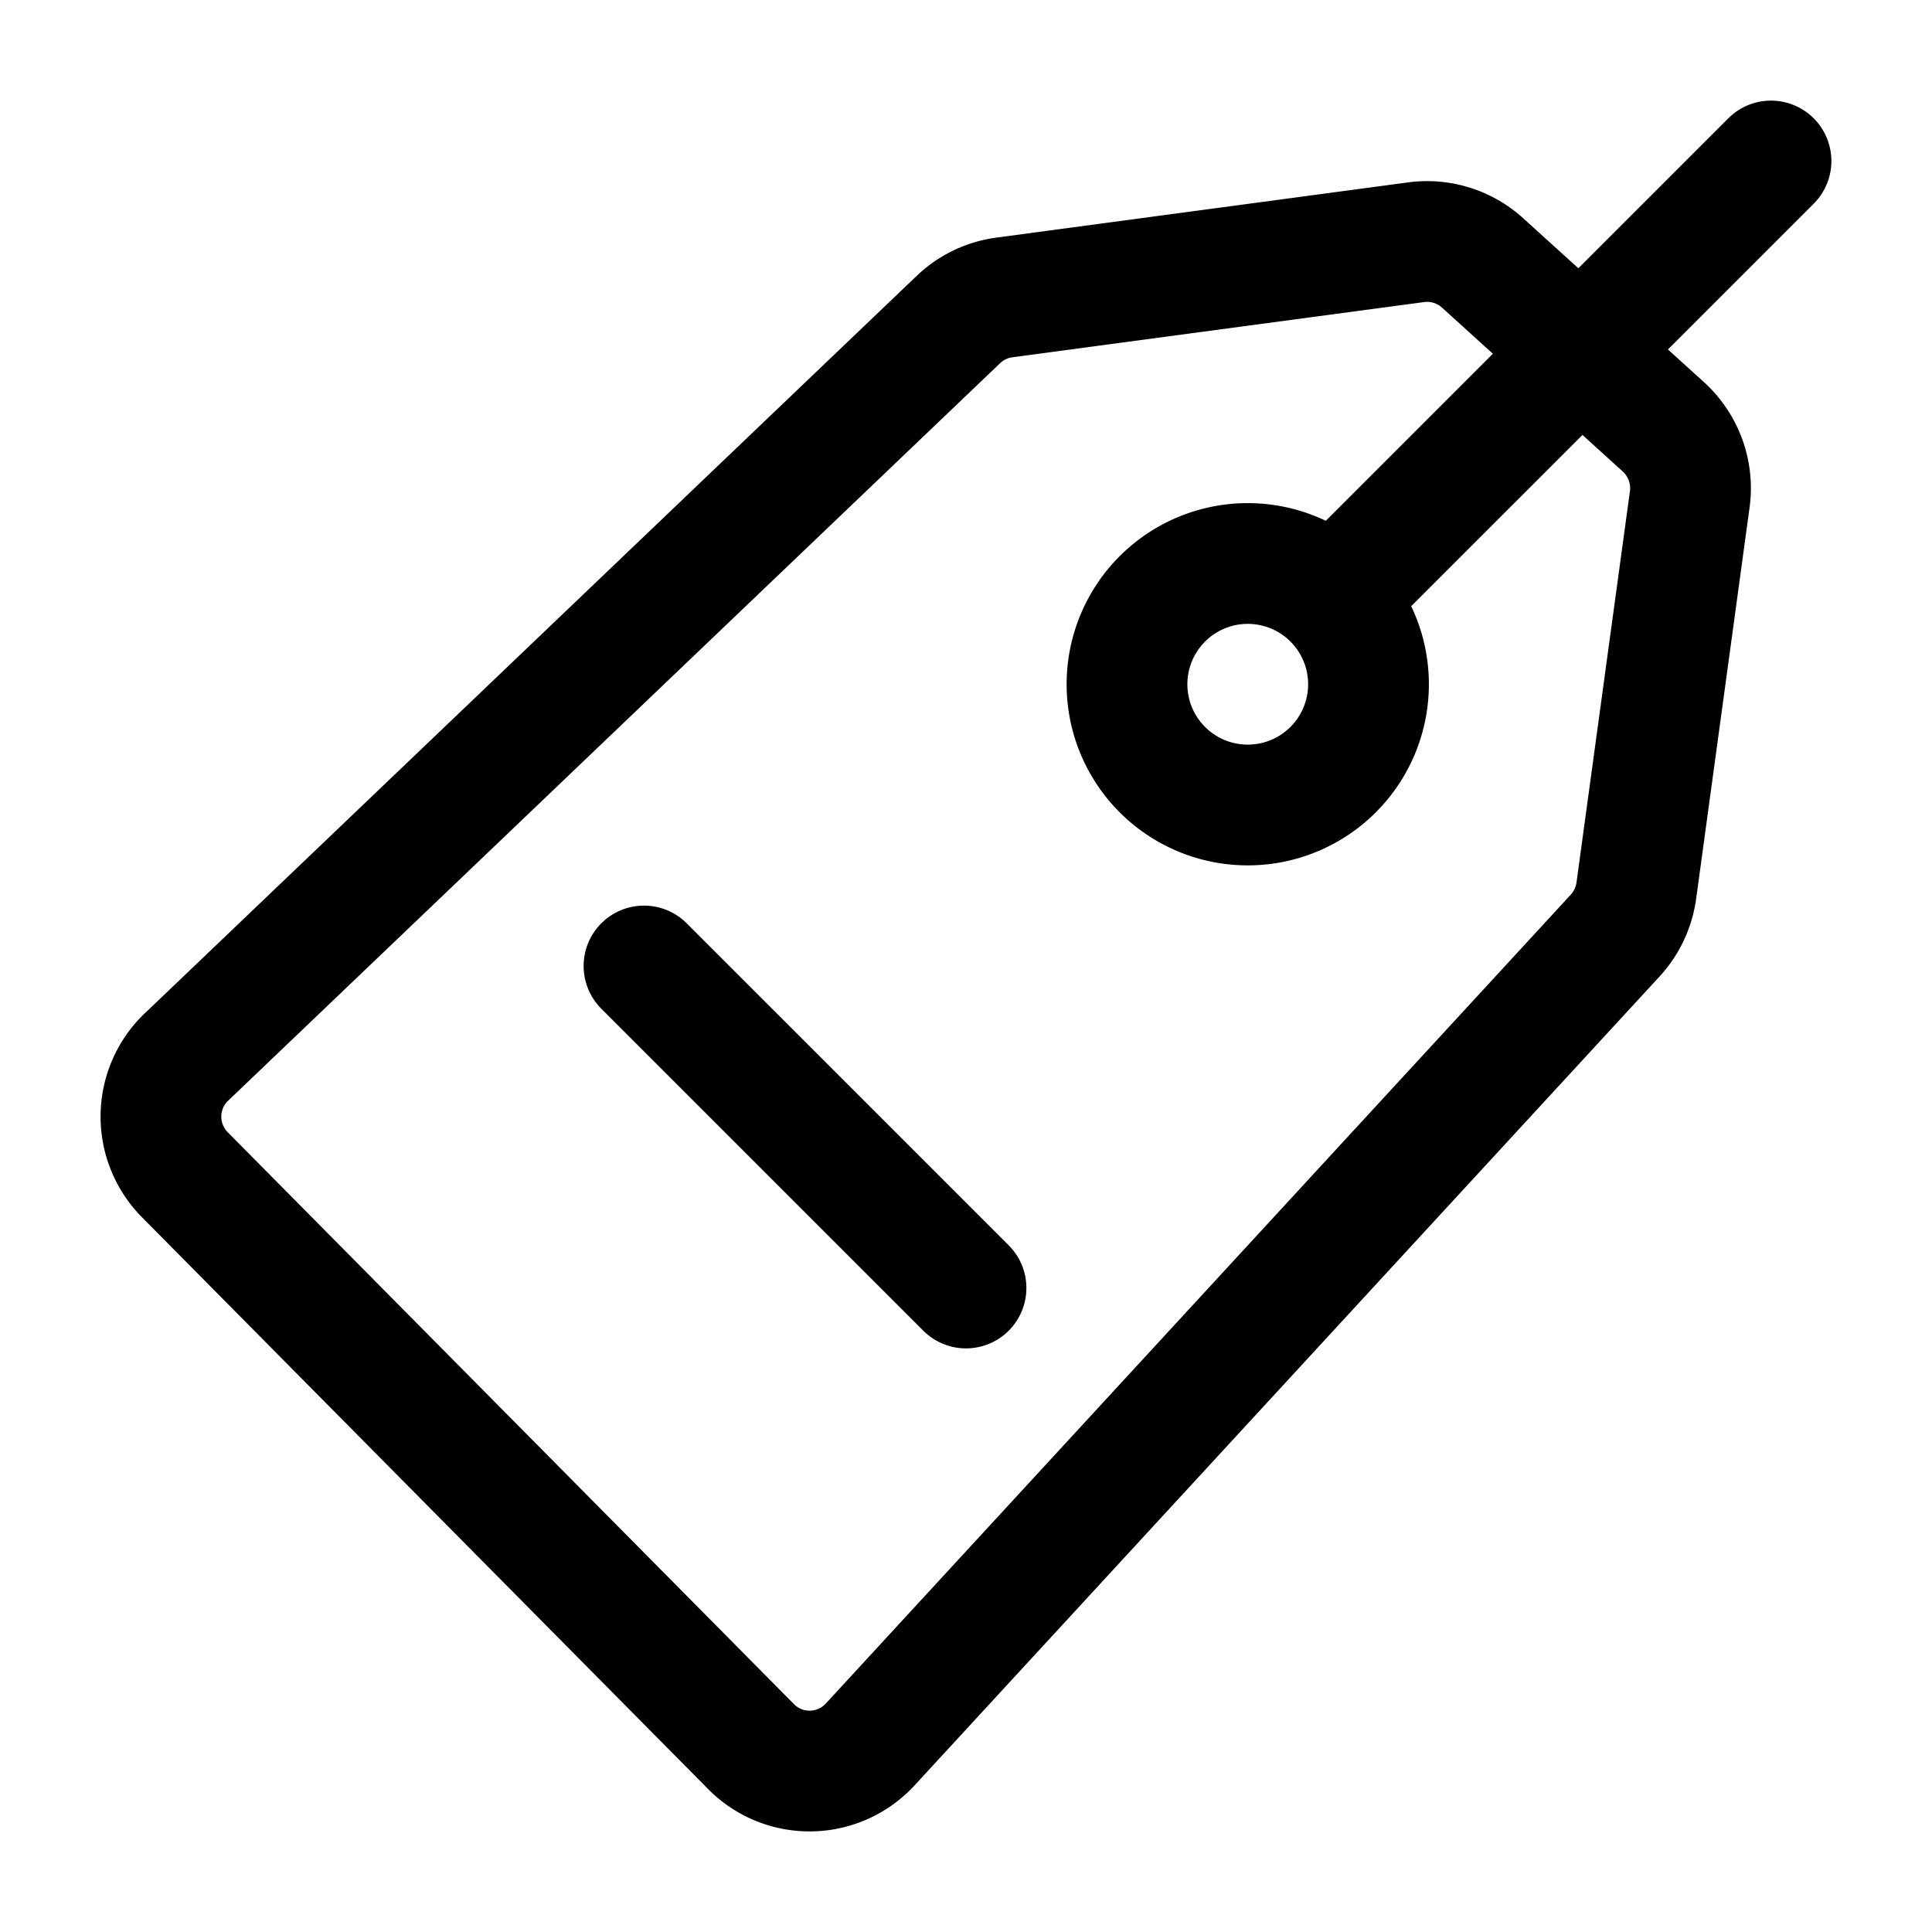
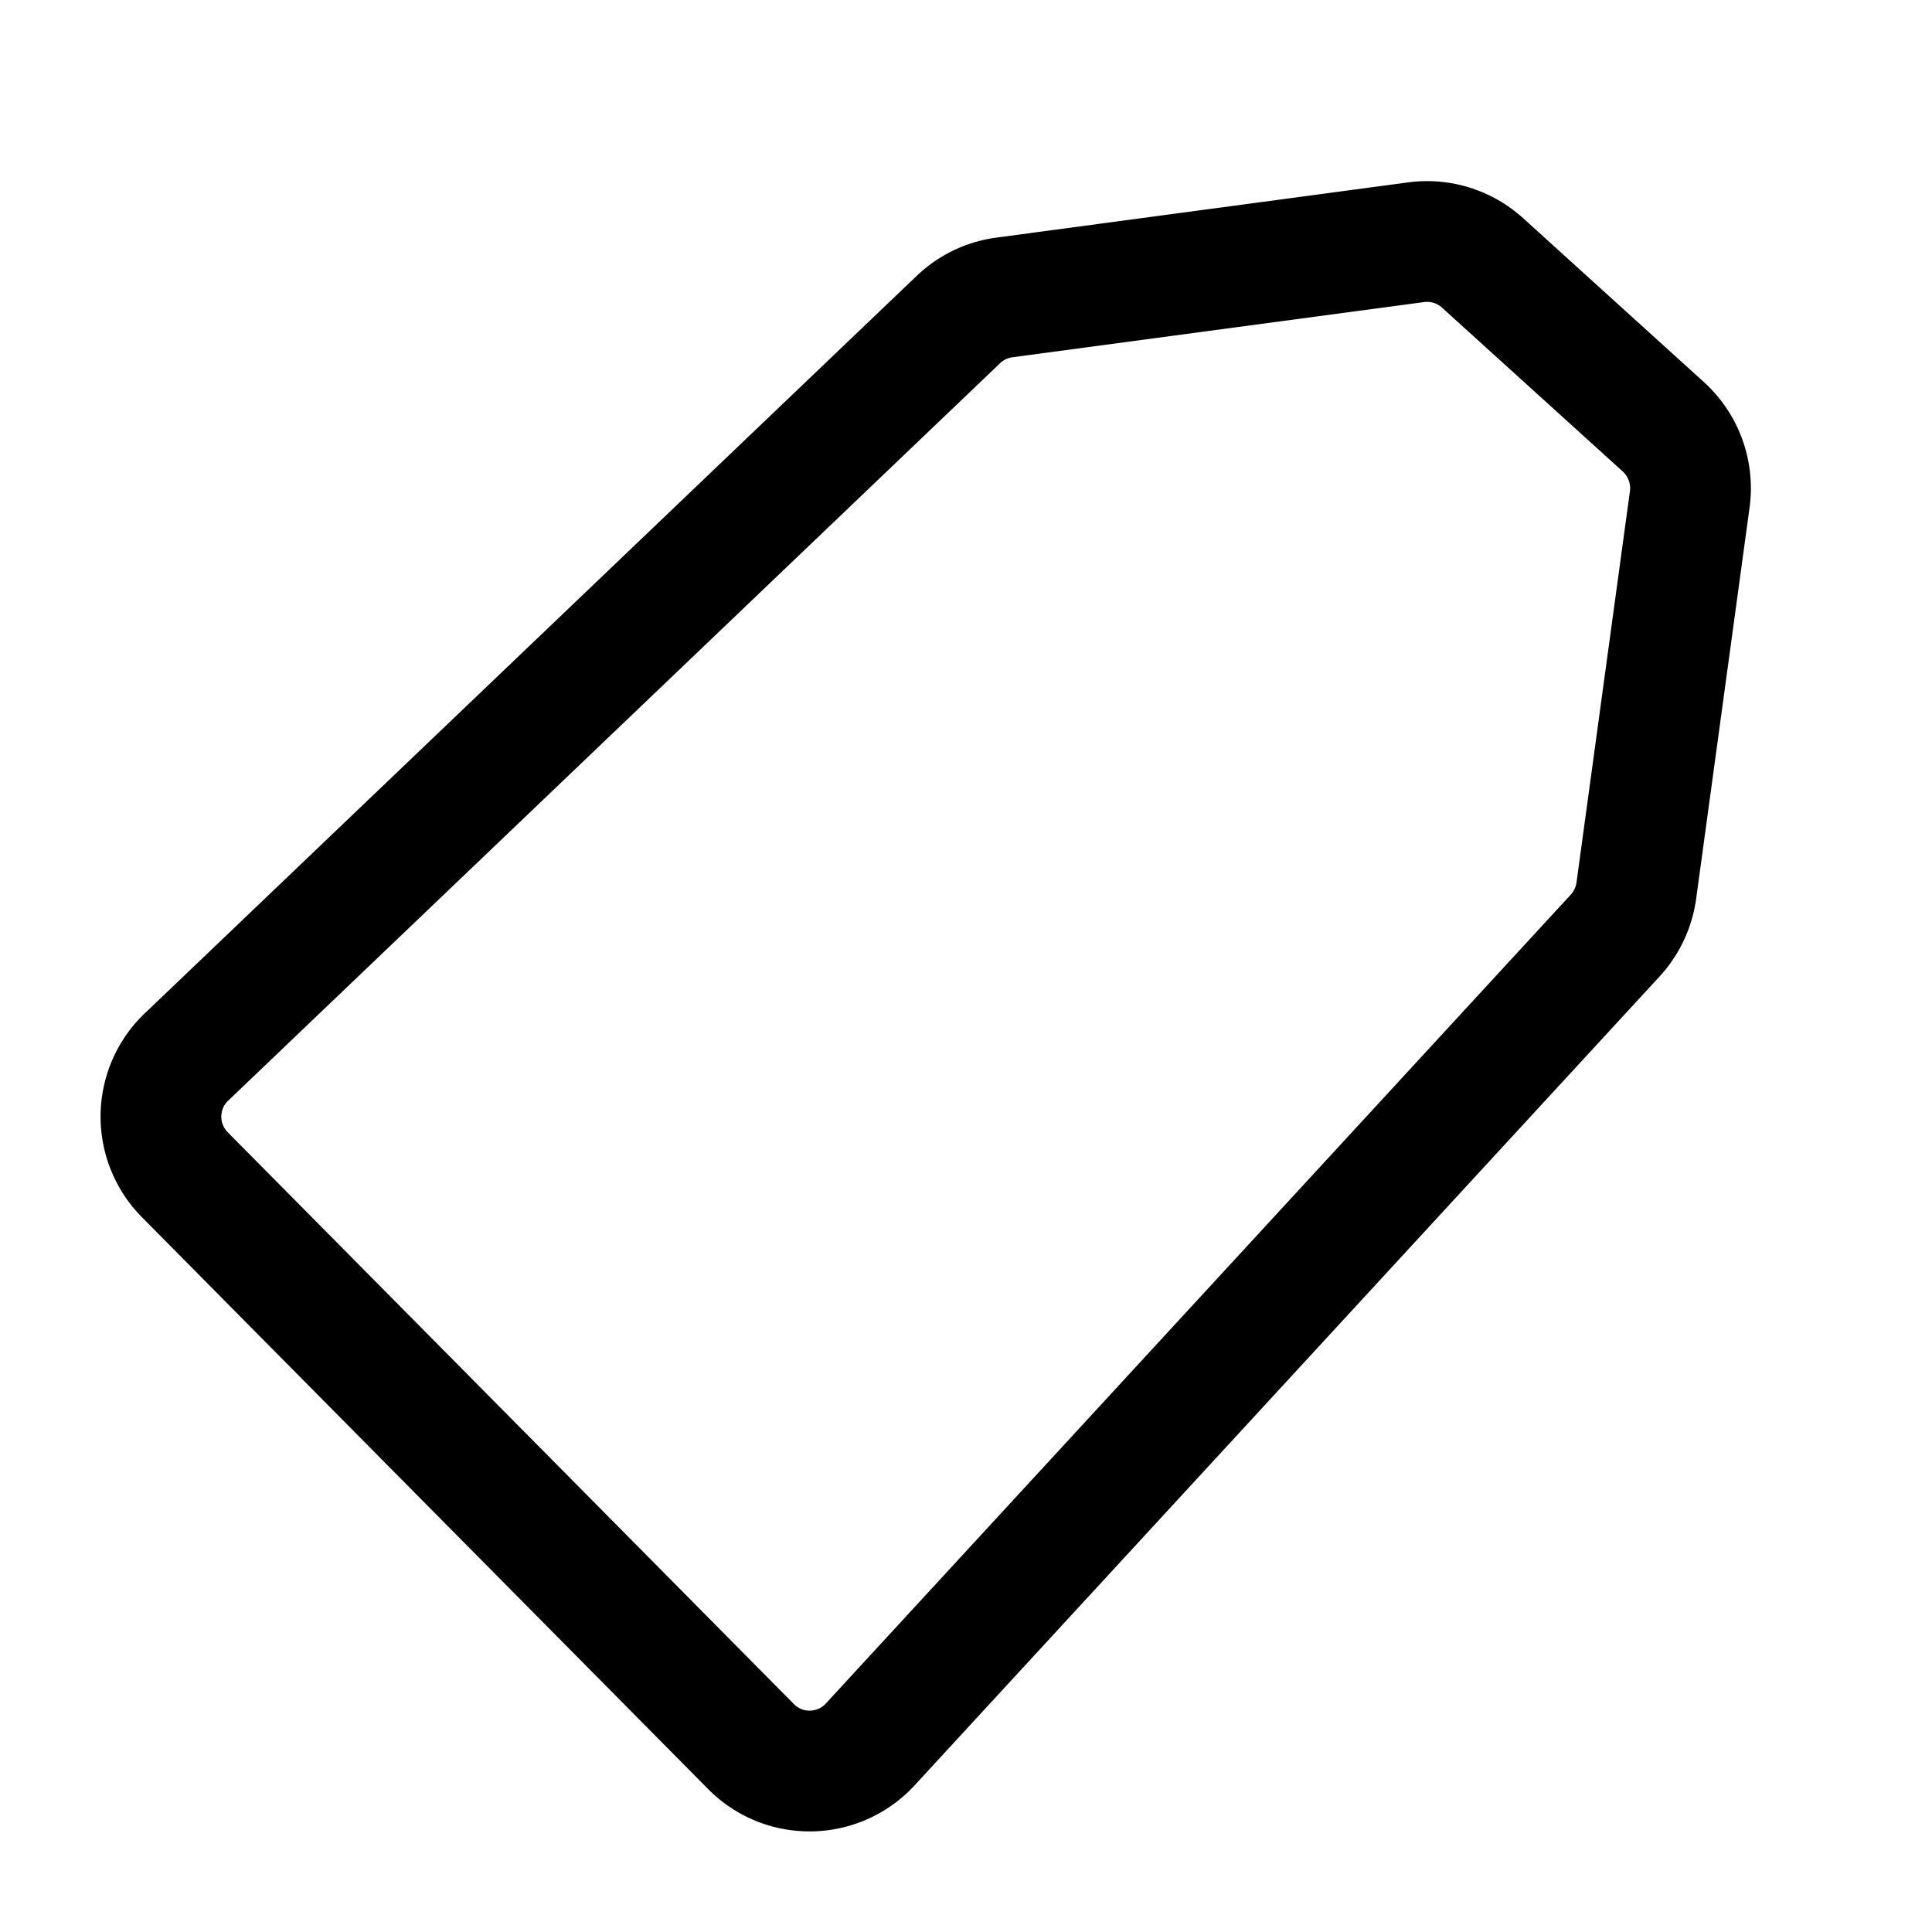
<svg xmlns="http://www.w3.org/2000/svg" width="24" height="24" viewBox="0 0 24 24">
  <g stroke="currentColor" stroke-width="1.5" fill="none" fill-rule="evenodd" stroke-linecap="round" stroke-linejoin="round">
    <path d="m2.317 13.13 9.588-9.16a1.02 1.02 0 0 1 .572-.275l5.115-.686c.3-.04.6.054.824.256l2.247 2.037c.25.228.373.564.328.899l-.664 4.863c-.029.208-.12.402-.261.556L10.81 21.67c-.397.43-1.07.442-1.481.026l-7.033-7.103a1.026 1.026 0 0 1 .02-1.463z" />
-     <path d="M17 8.5a1.5 1.5 0 1 1-3 0 1.5 1.5 0 0 1 3 0zM22 2l-5 5M8 12l4 4" />
  </g>
</svg>